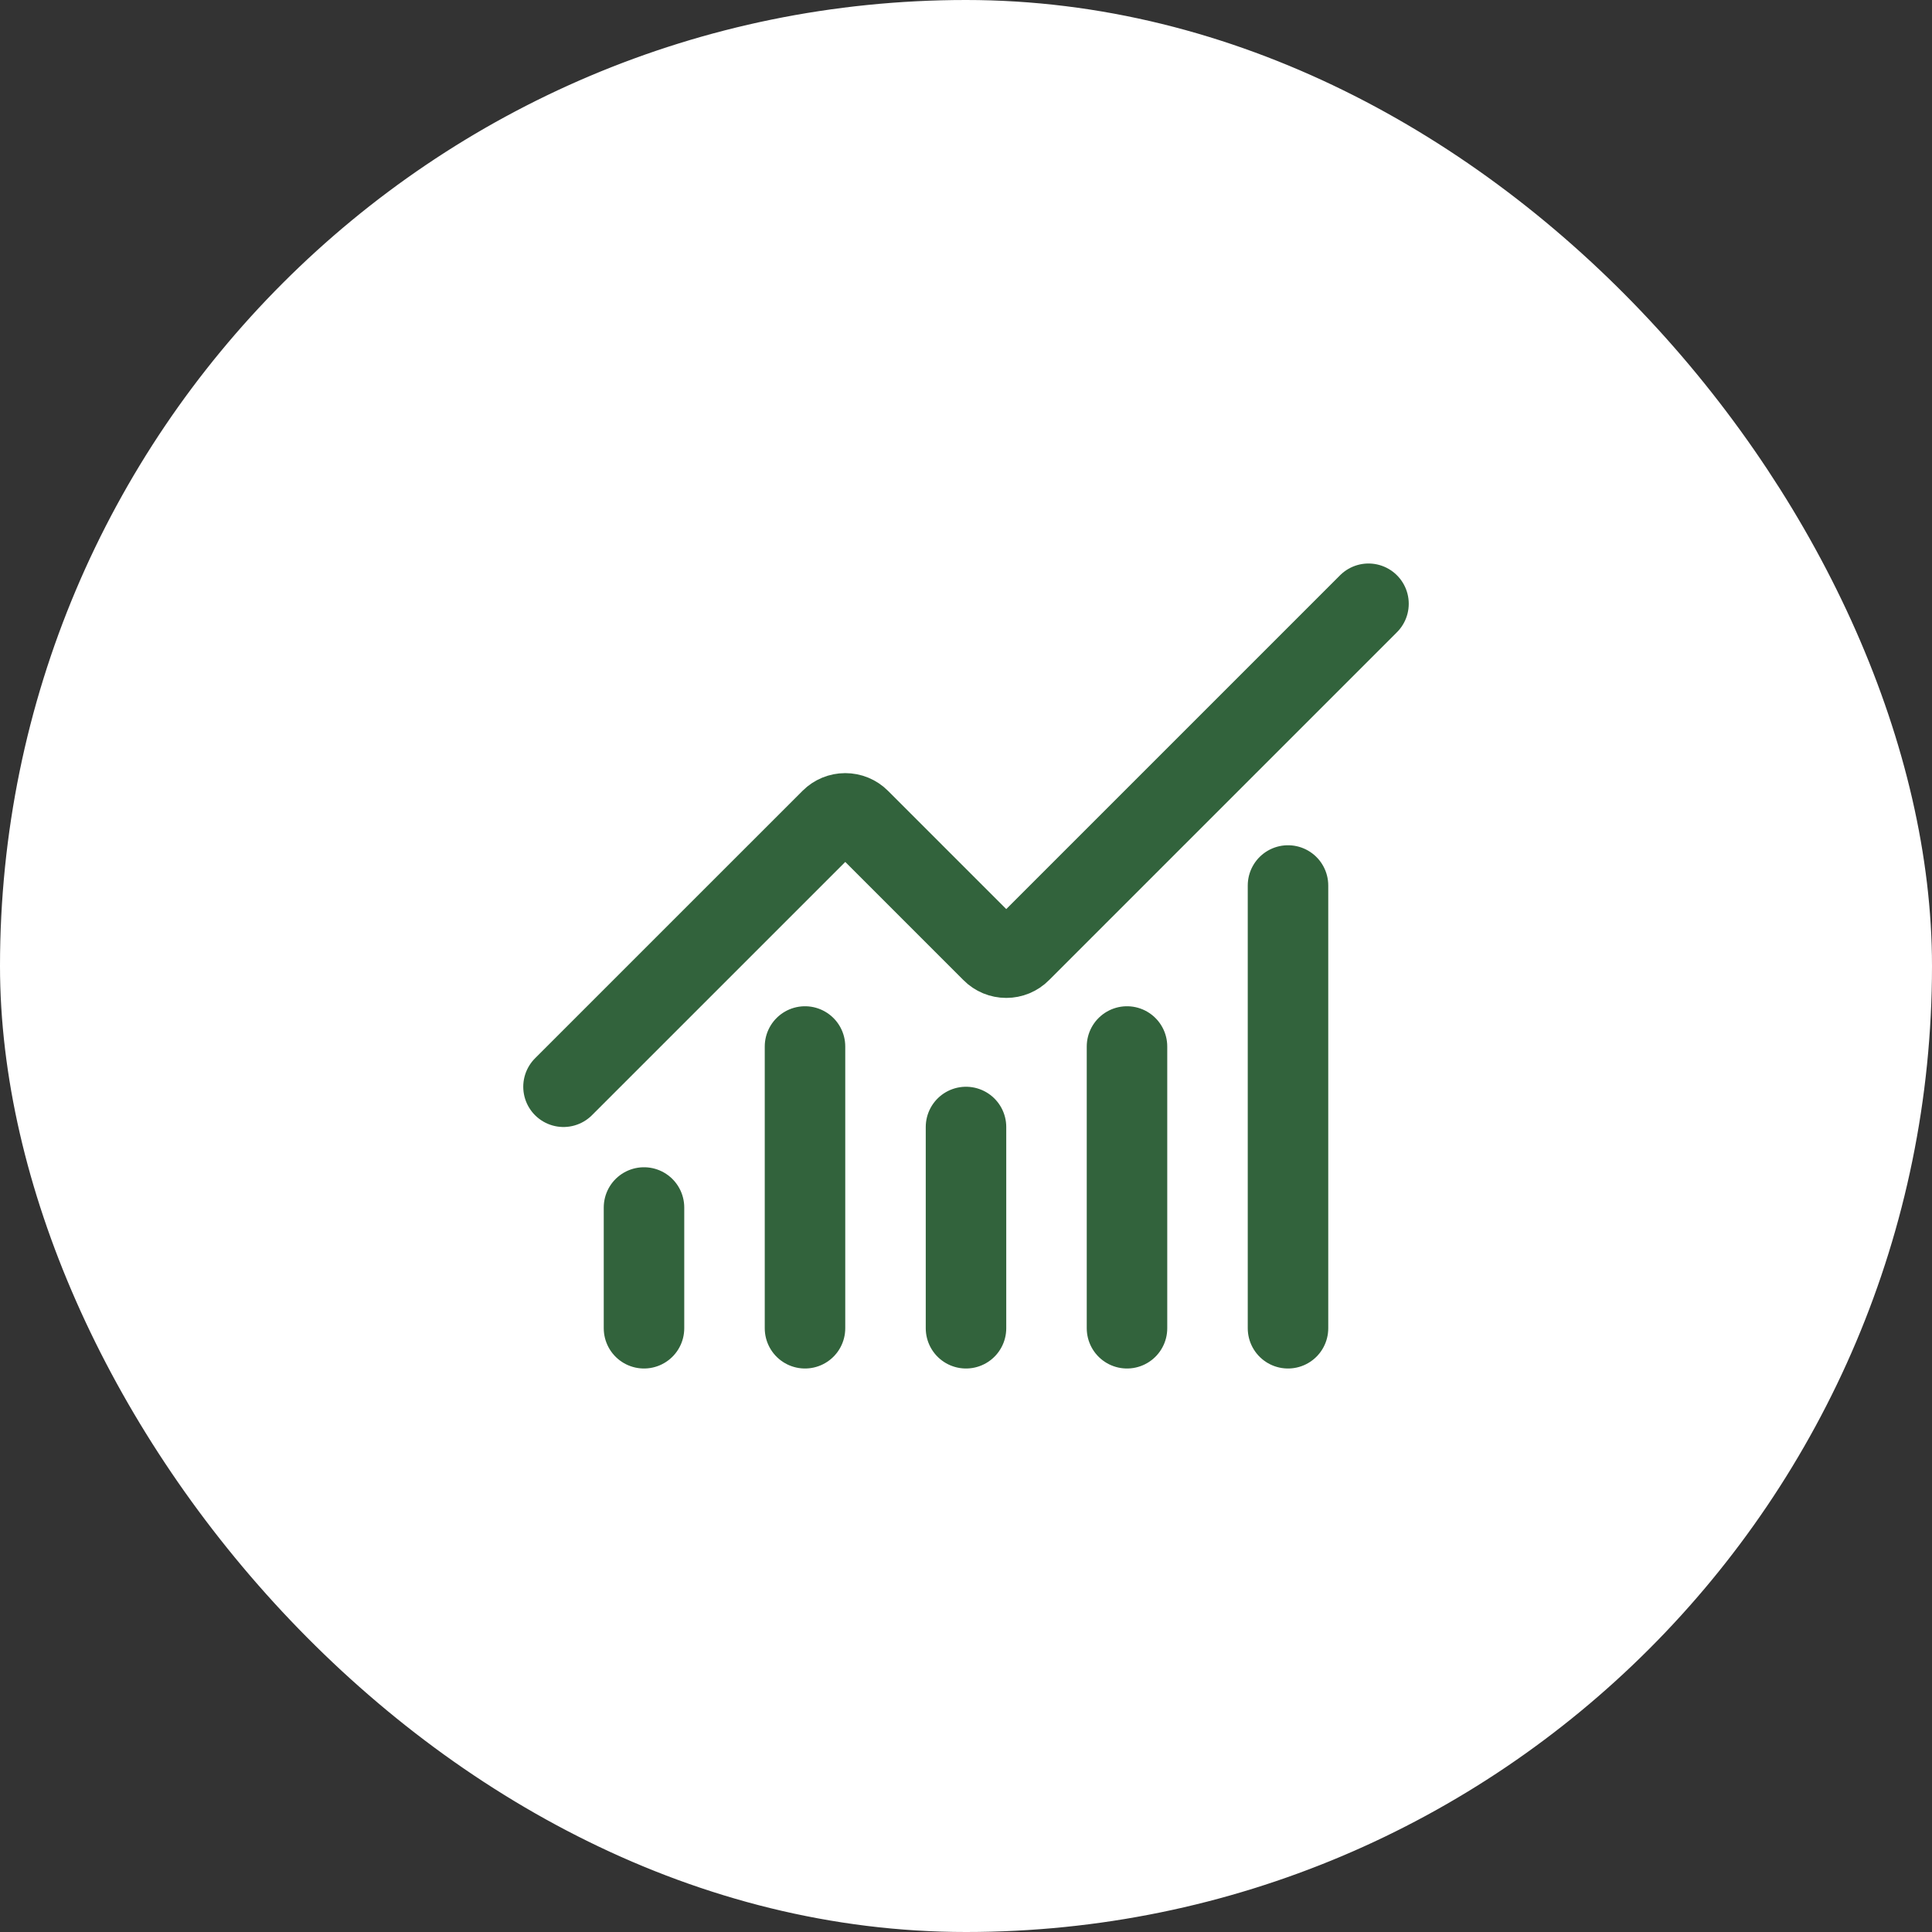
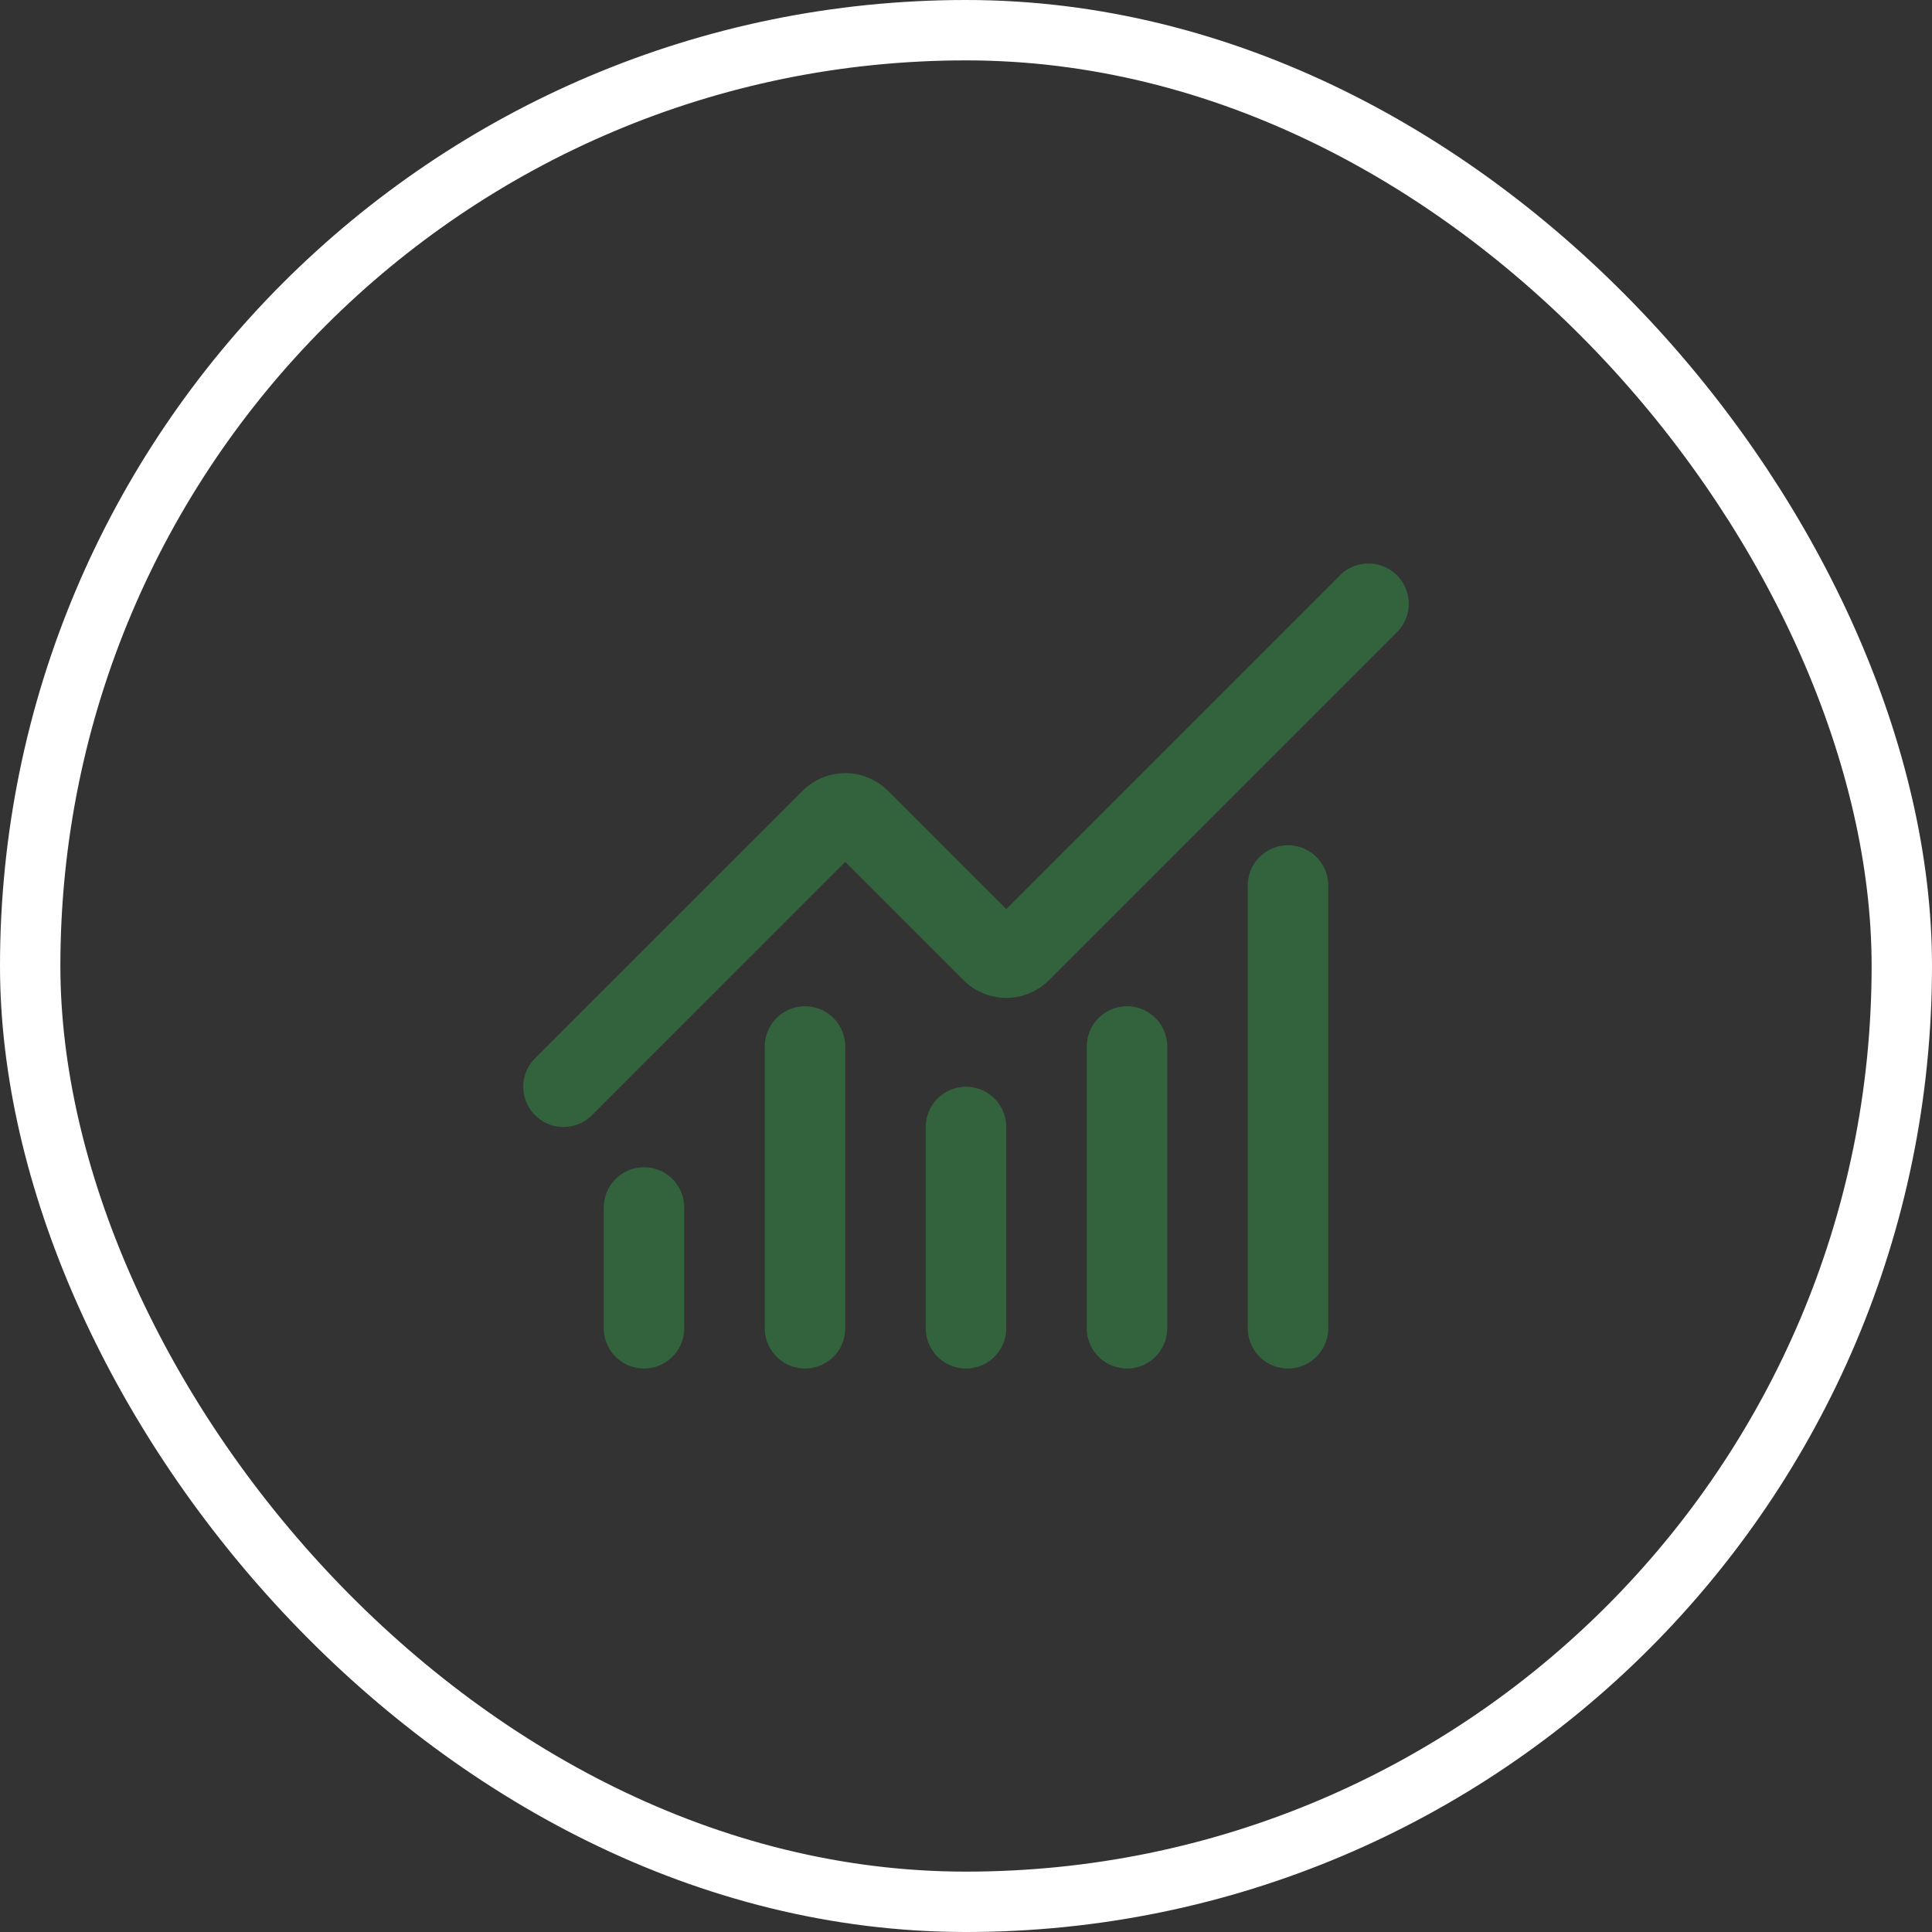
<svg xmlns="http://www.w3.org/2000/svg" width="48" height="48" viewBox="0 0 48 48" fill="none">
  <rect x="0" y="0" width="48" height="48" fill="#333333" stroke="none" />
-   <rect x="0.75" y="0.75" width="46.5" height="46.5" rx="23.25" fill="white" />
  <rect x="0.75" y="0.75" width="46.5" height="46.5" rx="23.25" stroke="white" stroke-width="1.5" />
  <path d="M24 28V33M28 26V33M32 22V33M34 15L25.354 23.646C25.308 23.693 25.252 23.73 25.192 23.755C25.131 23.78 25.066 23.793 25 23.793C24.934 23.793 24.869 23.78 24.808 23.755C24.748 23.73 24.692 23.693 24.646 23.646L21.354 20.354C21.26 20.26 21.133 20.208 21 20.208C20.868 20.208 20.741 20.26 20.647 20.354L14 27M16 30V33M20 26V33" stroke="#32633C" stroke-width="2" stroke-linecap="round" stroke-linejoin="round" />
</svg>